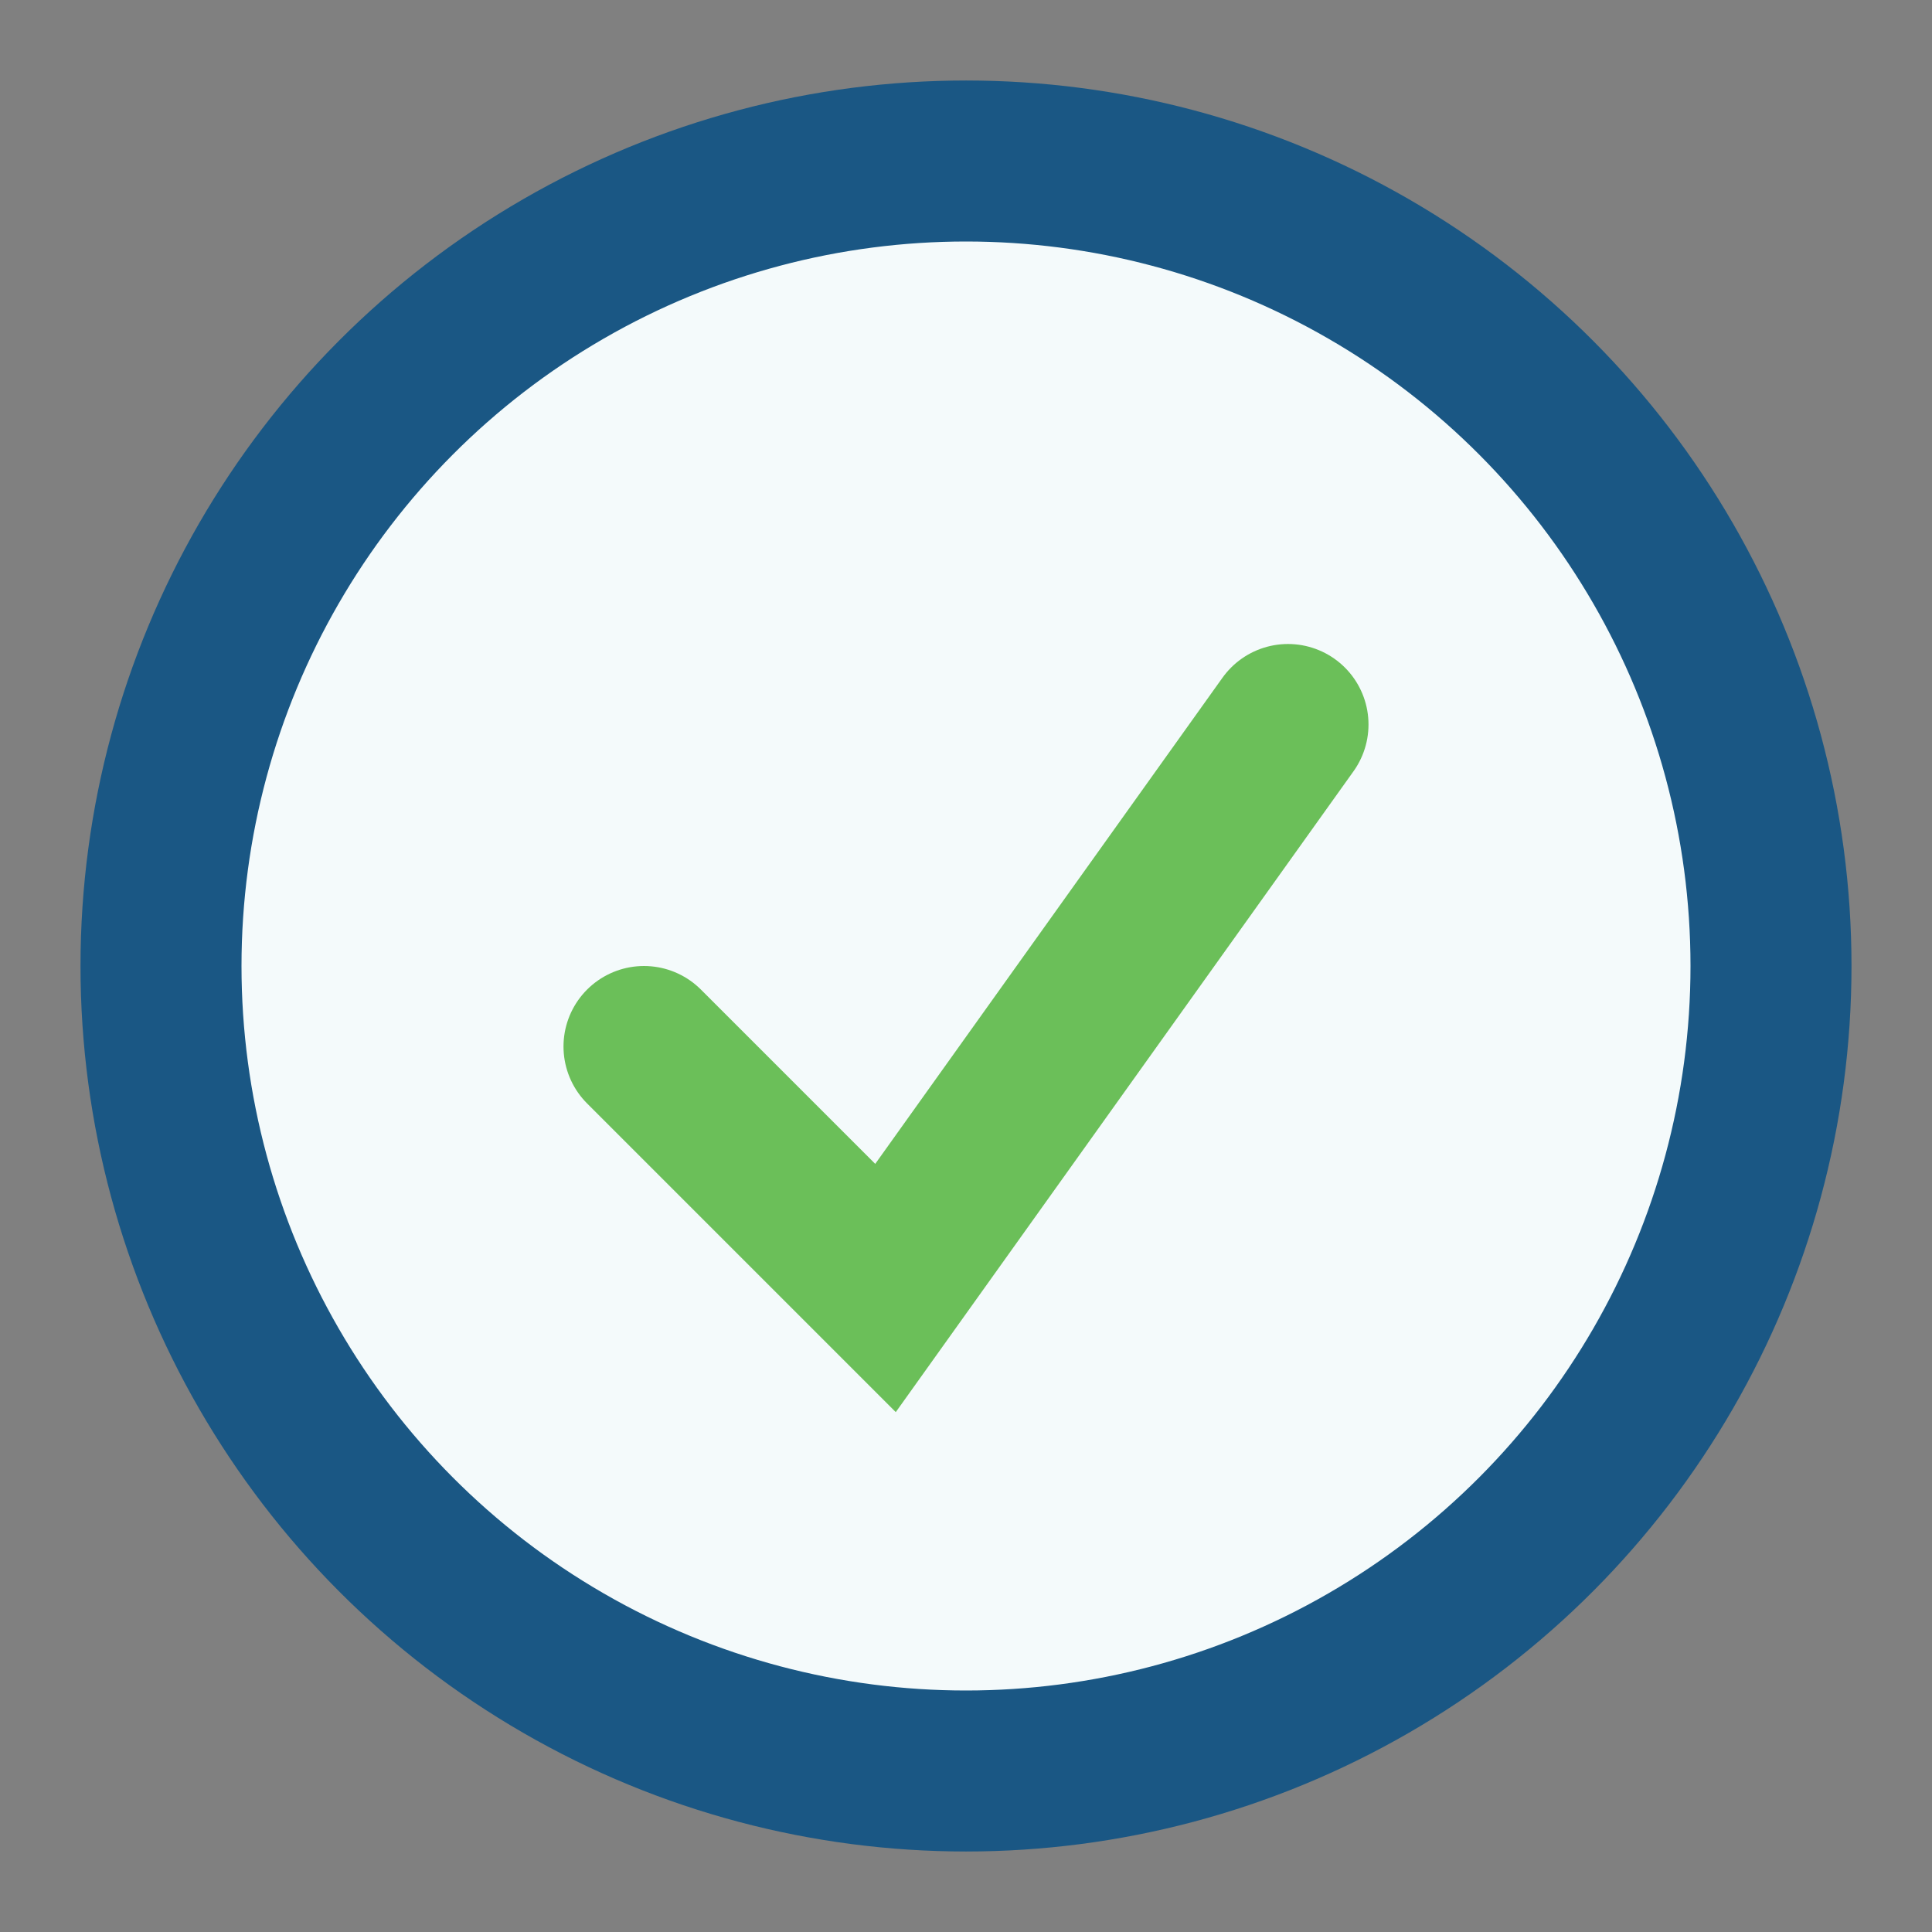
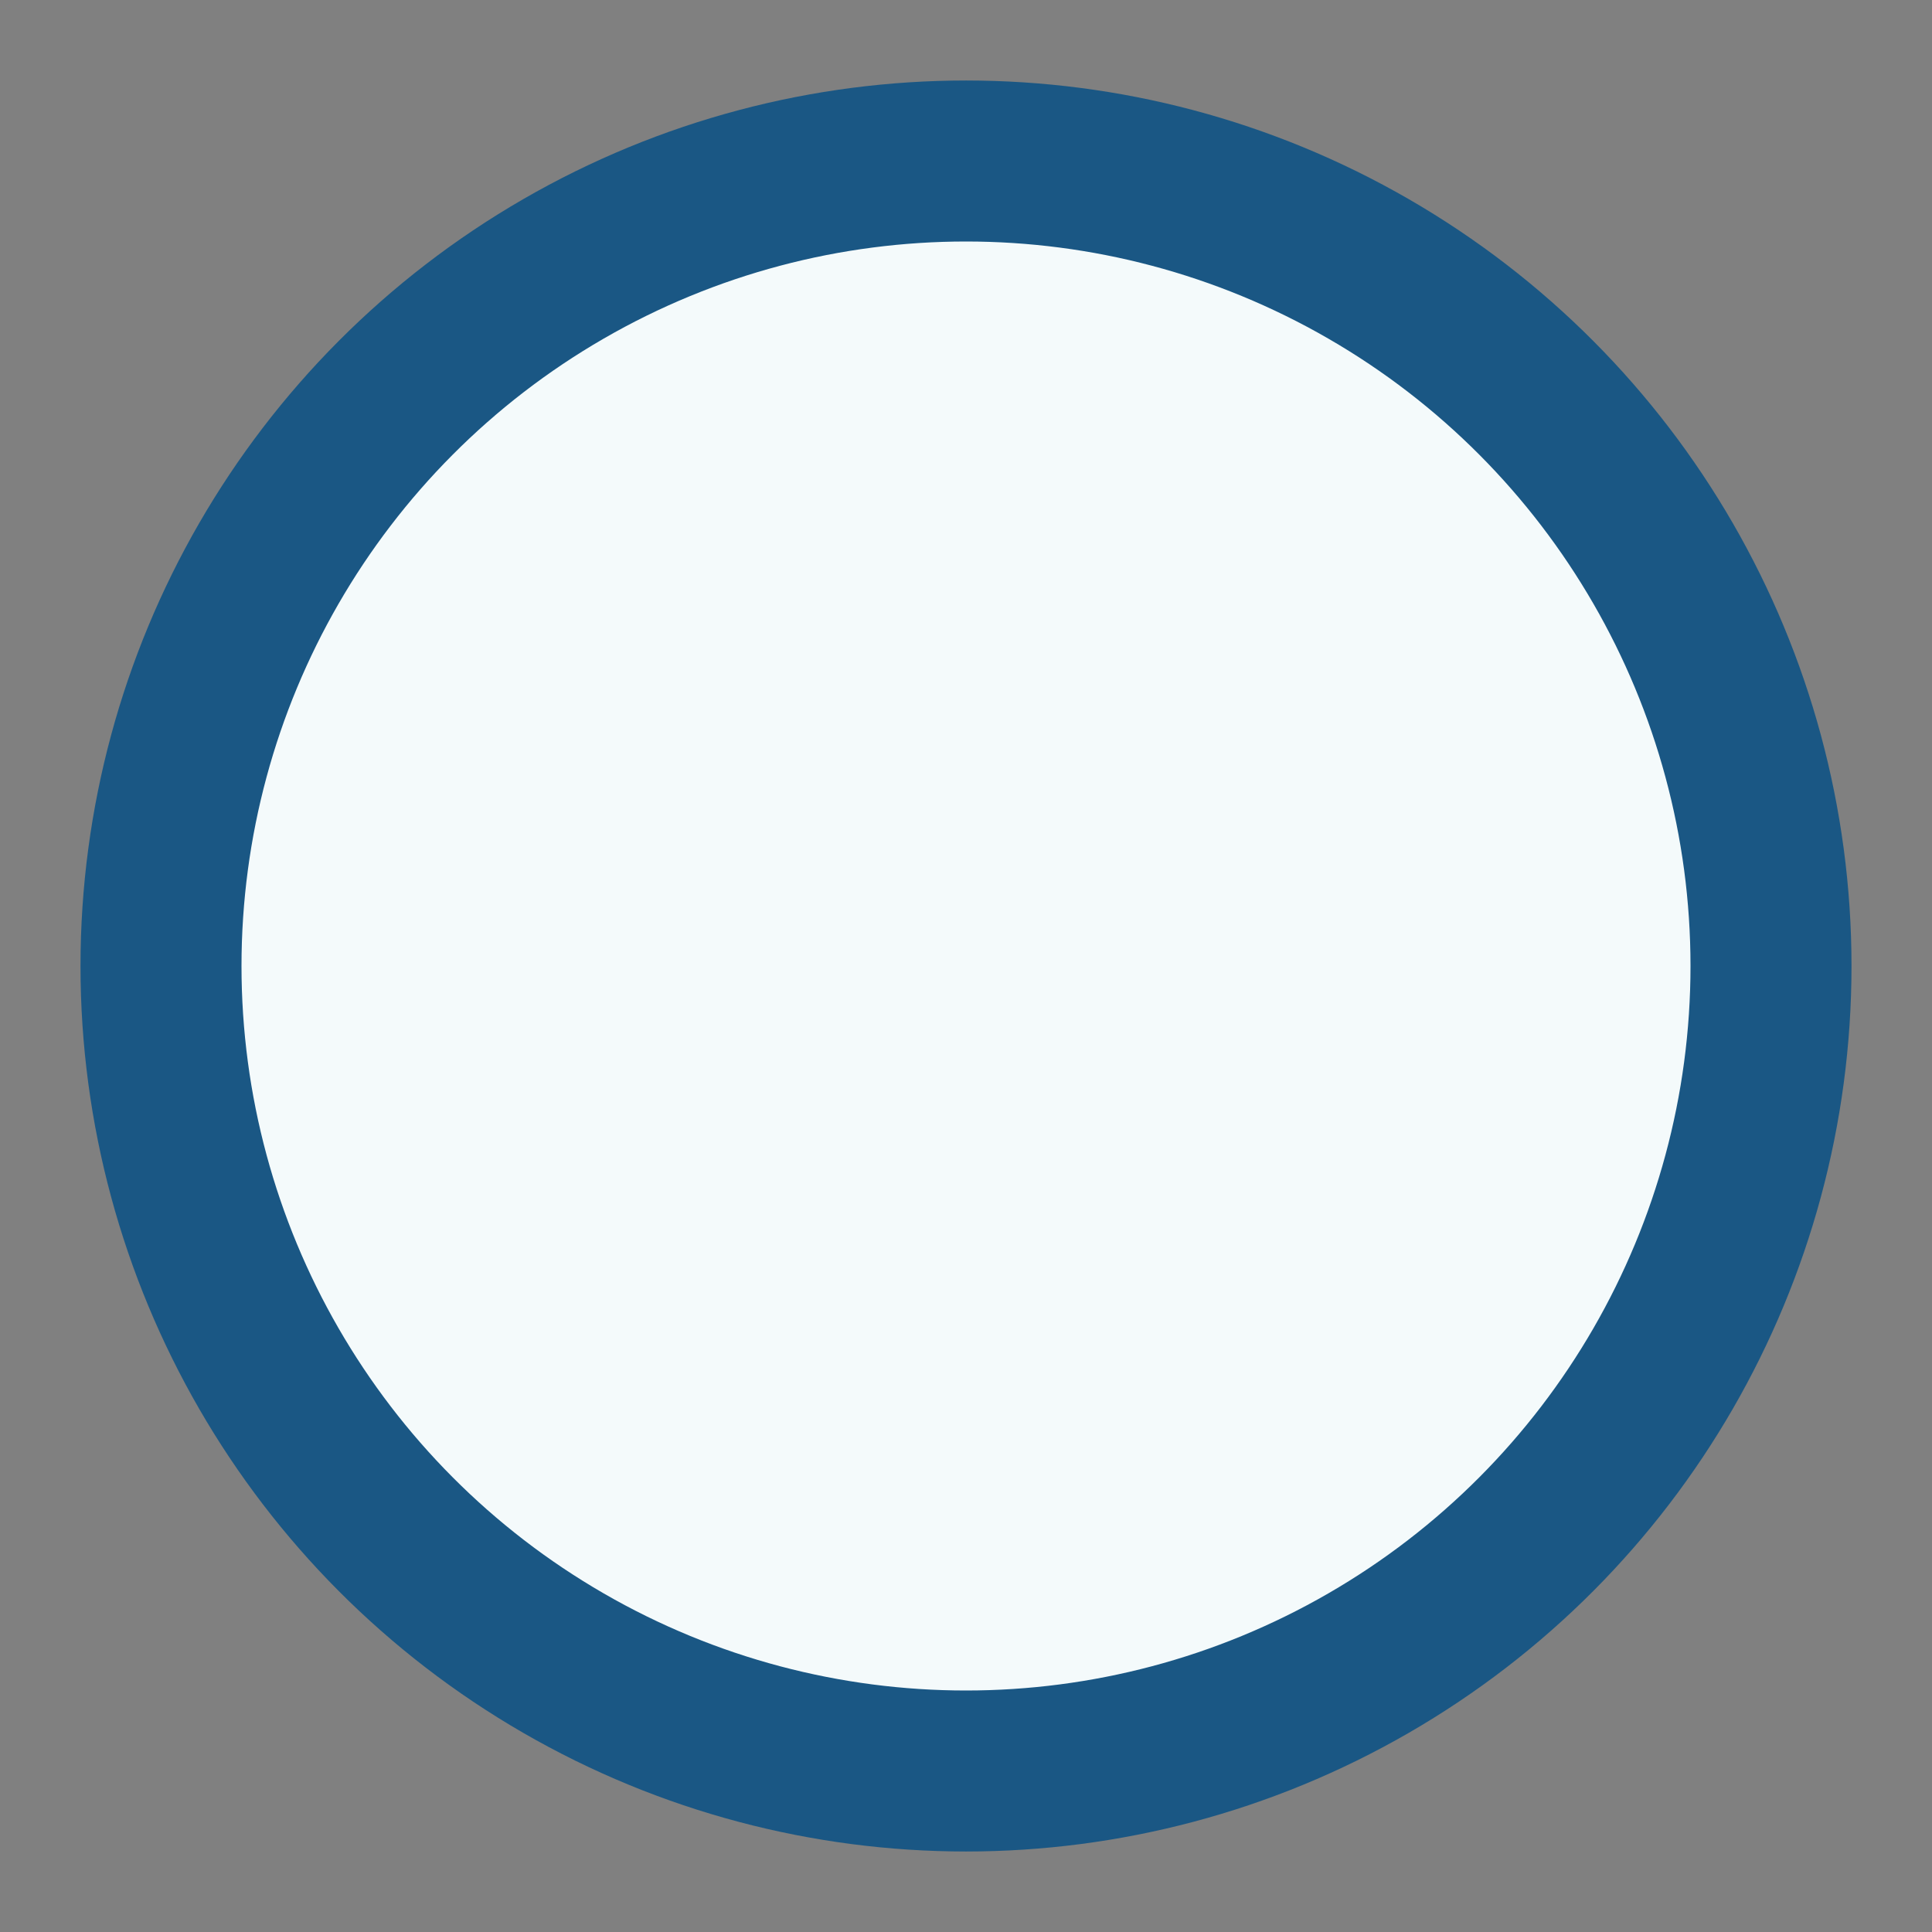
<svg xmlns="http://www.w3.org/2000/svg" width="24" height="24" viewBox="0 0 24 24">
  <rect x="0" y="0" width="24" height="24" fill="#808080" stroke="none" />
  <circle cx="12" cy="12" r="10" fill="#F4FAFB" stroke="#1A5784" stroke-width="2" />
-   <path d="M8 13l3 3 5-7" stroke="#6BBF59" stroke-width="2" fill="none" stroke-linecap="round" />
</svg>